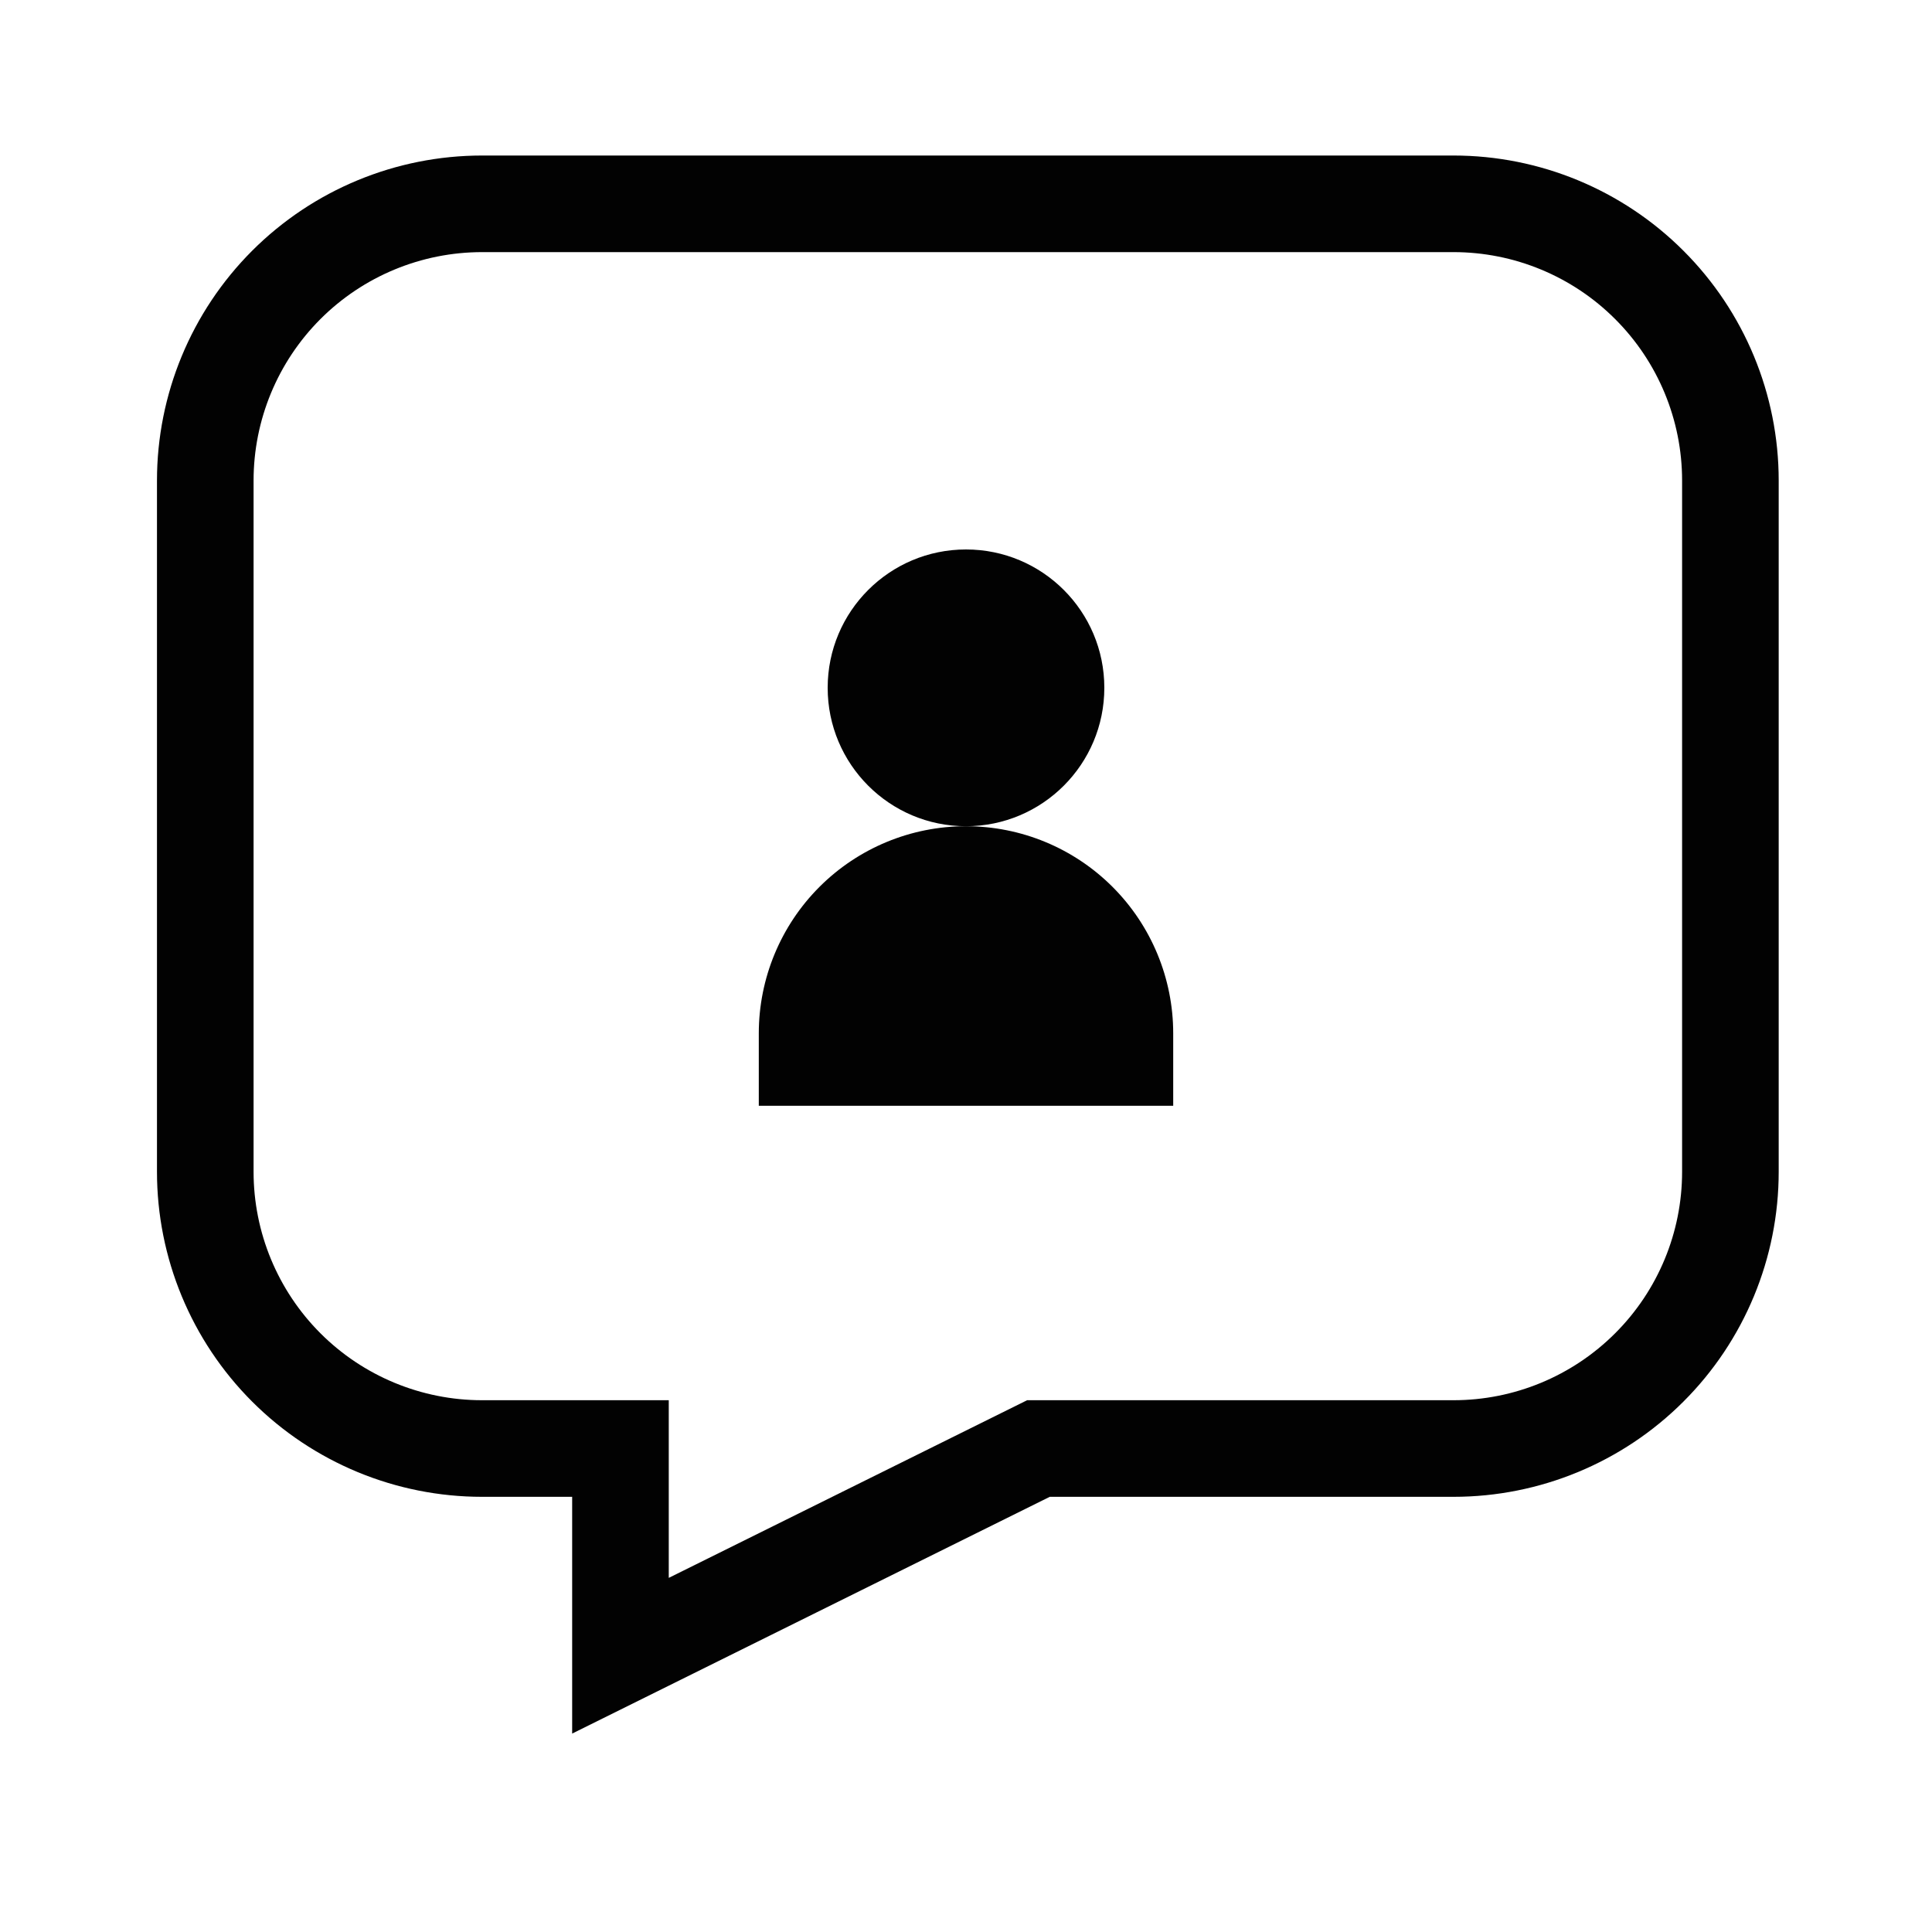
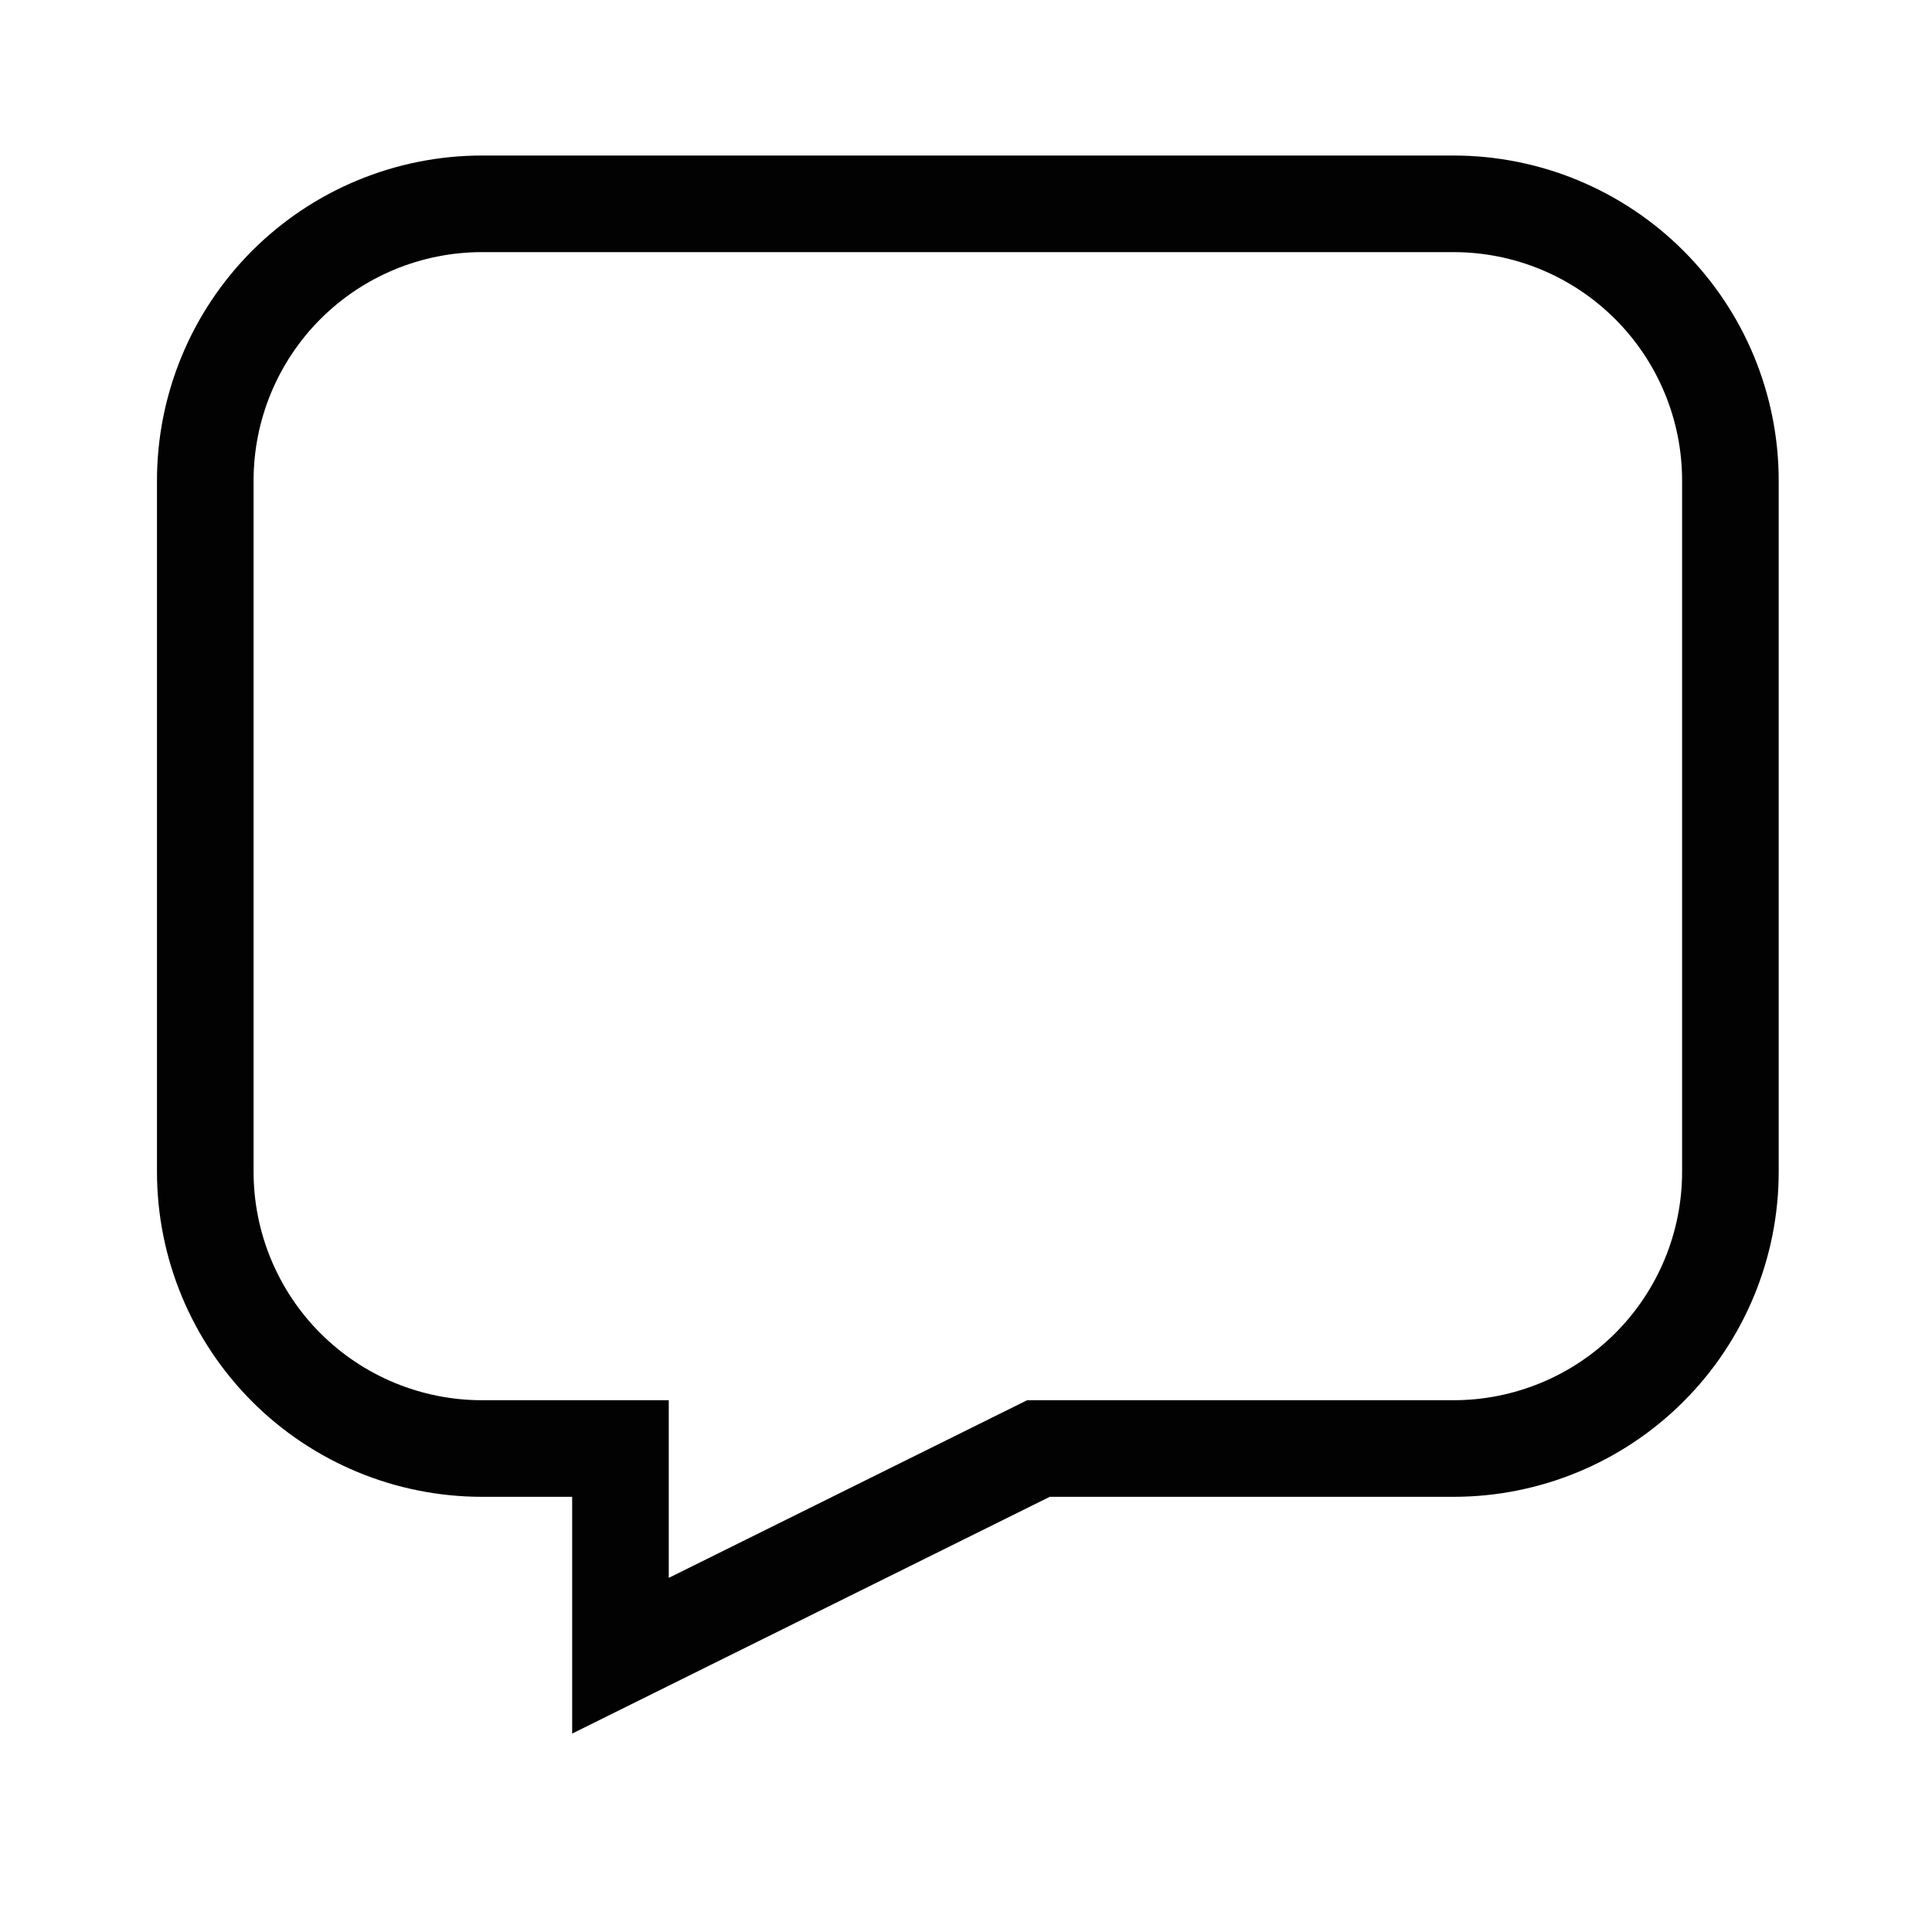
<svg xmlns="http://www.w3.org/2000/svg" width="20" height="20" viewBox="0 0 20 20" fill="none">
  <path d="M2.125 4.975V12.13C2.125 12.89 2.427 13.619 2.964 14.156C3.501 14.693 4.23 14.995 4.99 14.995H6.423V17.14L10.75 14.995H15.047C15.807 14.995 16.536 14.693 17.073 14.156C17.611 13.619 17.913 12.89 17.913 12.13V4.975C17.913 4.215 17.611 3.486 17.073 2.949C16.536 2.412 15.807 2.11 15.047 2.11H4.99C4.23 2.11 3.501 2.412 2.964 2.949C2.427 3.486 2.125 4.215 2.125 4.975Z" stroke="#020202" stroke-miterlimit="10" />
-   <path d="M10 8.553C10.791 8.553 11.432 7.911 11.432 7.12C11.432 6.329 10.791 5.688 10 5.688C9.209 5.688 8.568 6.329 8.568 7.12C8.568 7.911 9.209 8.553 10 8.553Z" fill="#020202" />
-   <path d="M10 8.553C10.569 8.553 11.114 8.778 11.517 9.181C11.919 9.583 12.145 10.129 12.145 10.697V11.447H7.855V10.697C7.855 10.129 8.081 9.583 8.483 9.181C8.886 8.778 9.431 8.553 10 8.553Z" fill="#020202" />
</svg>